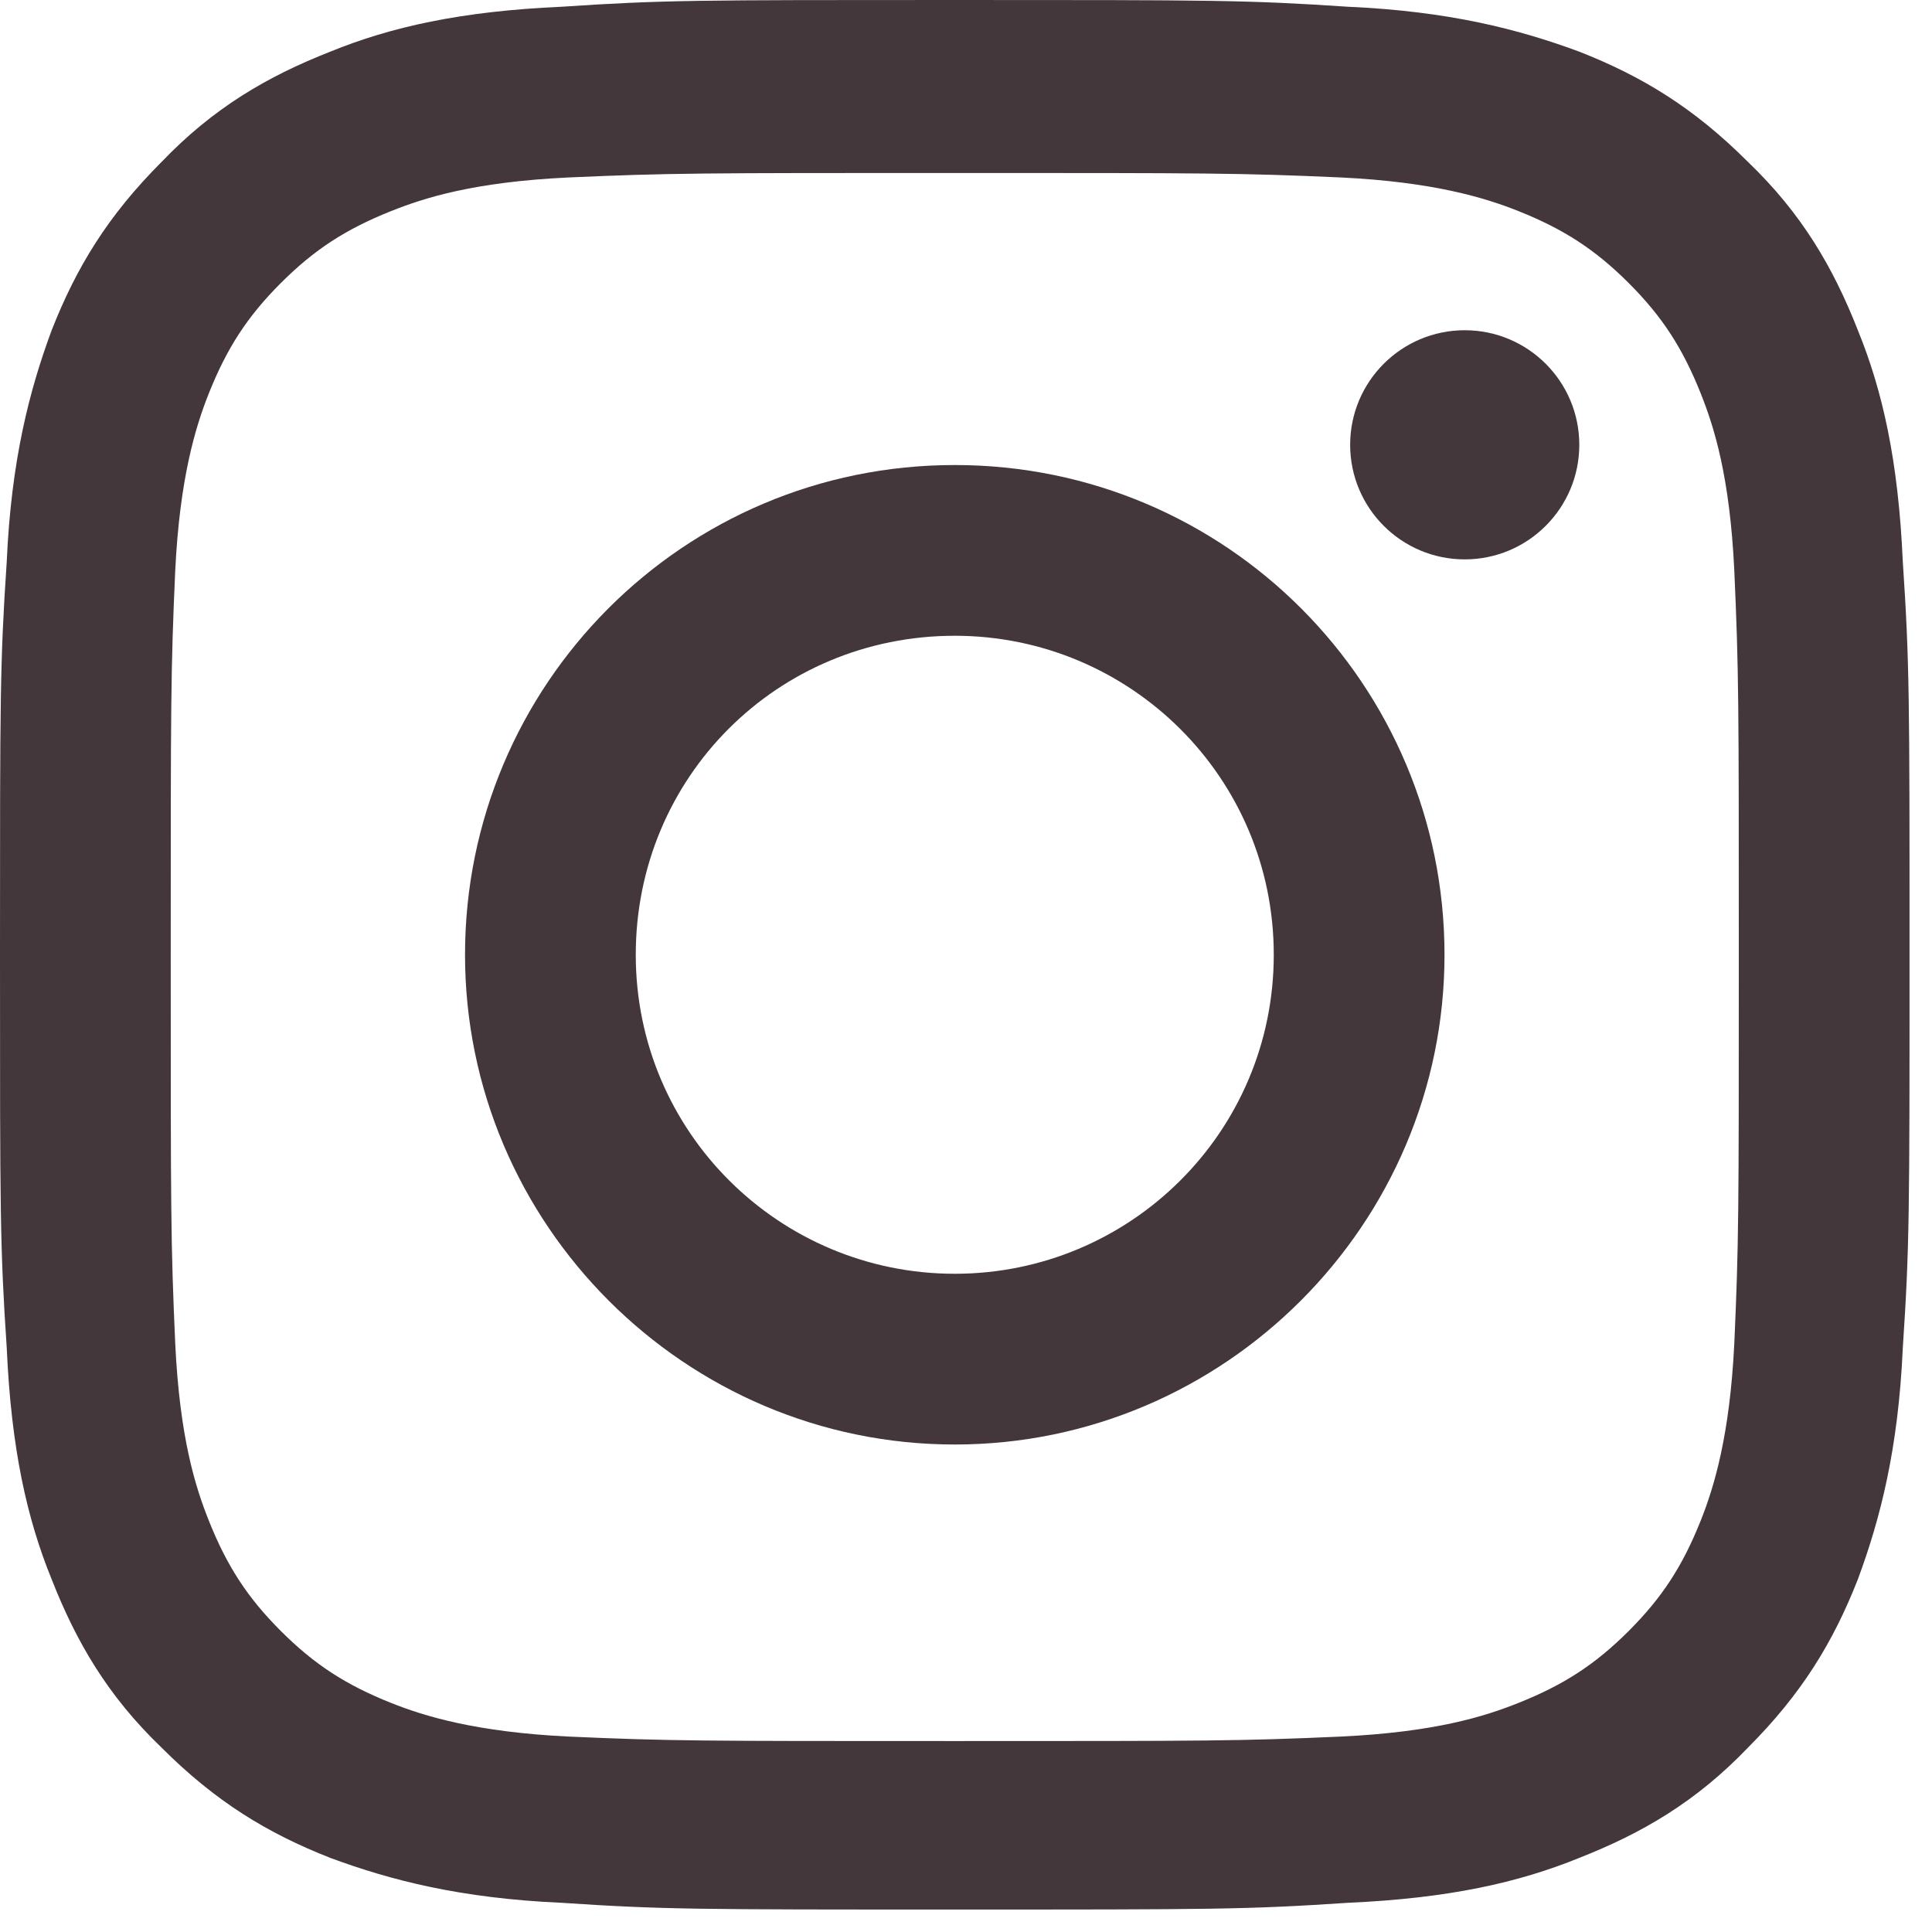
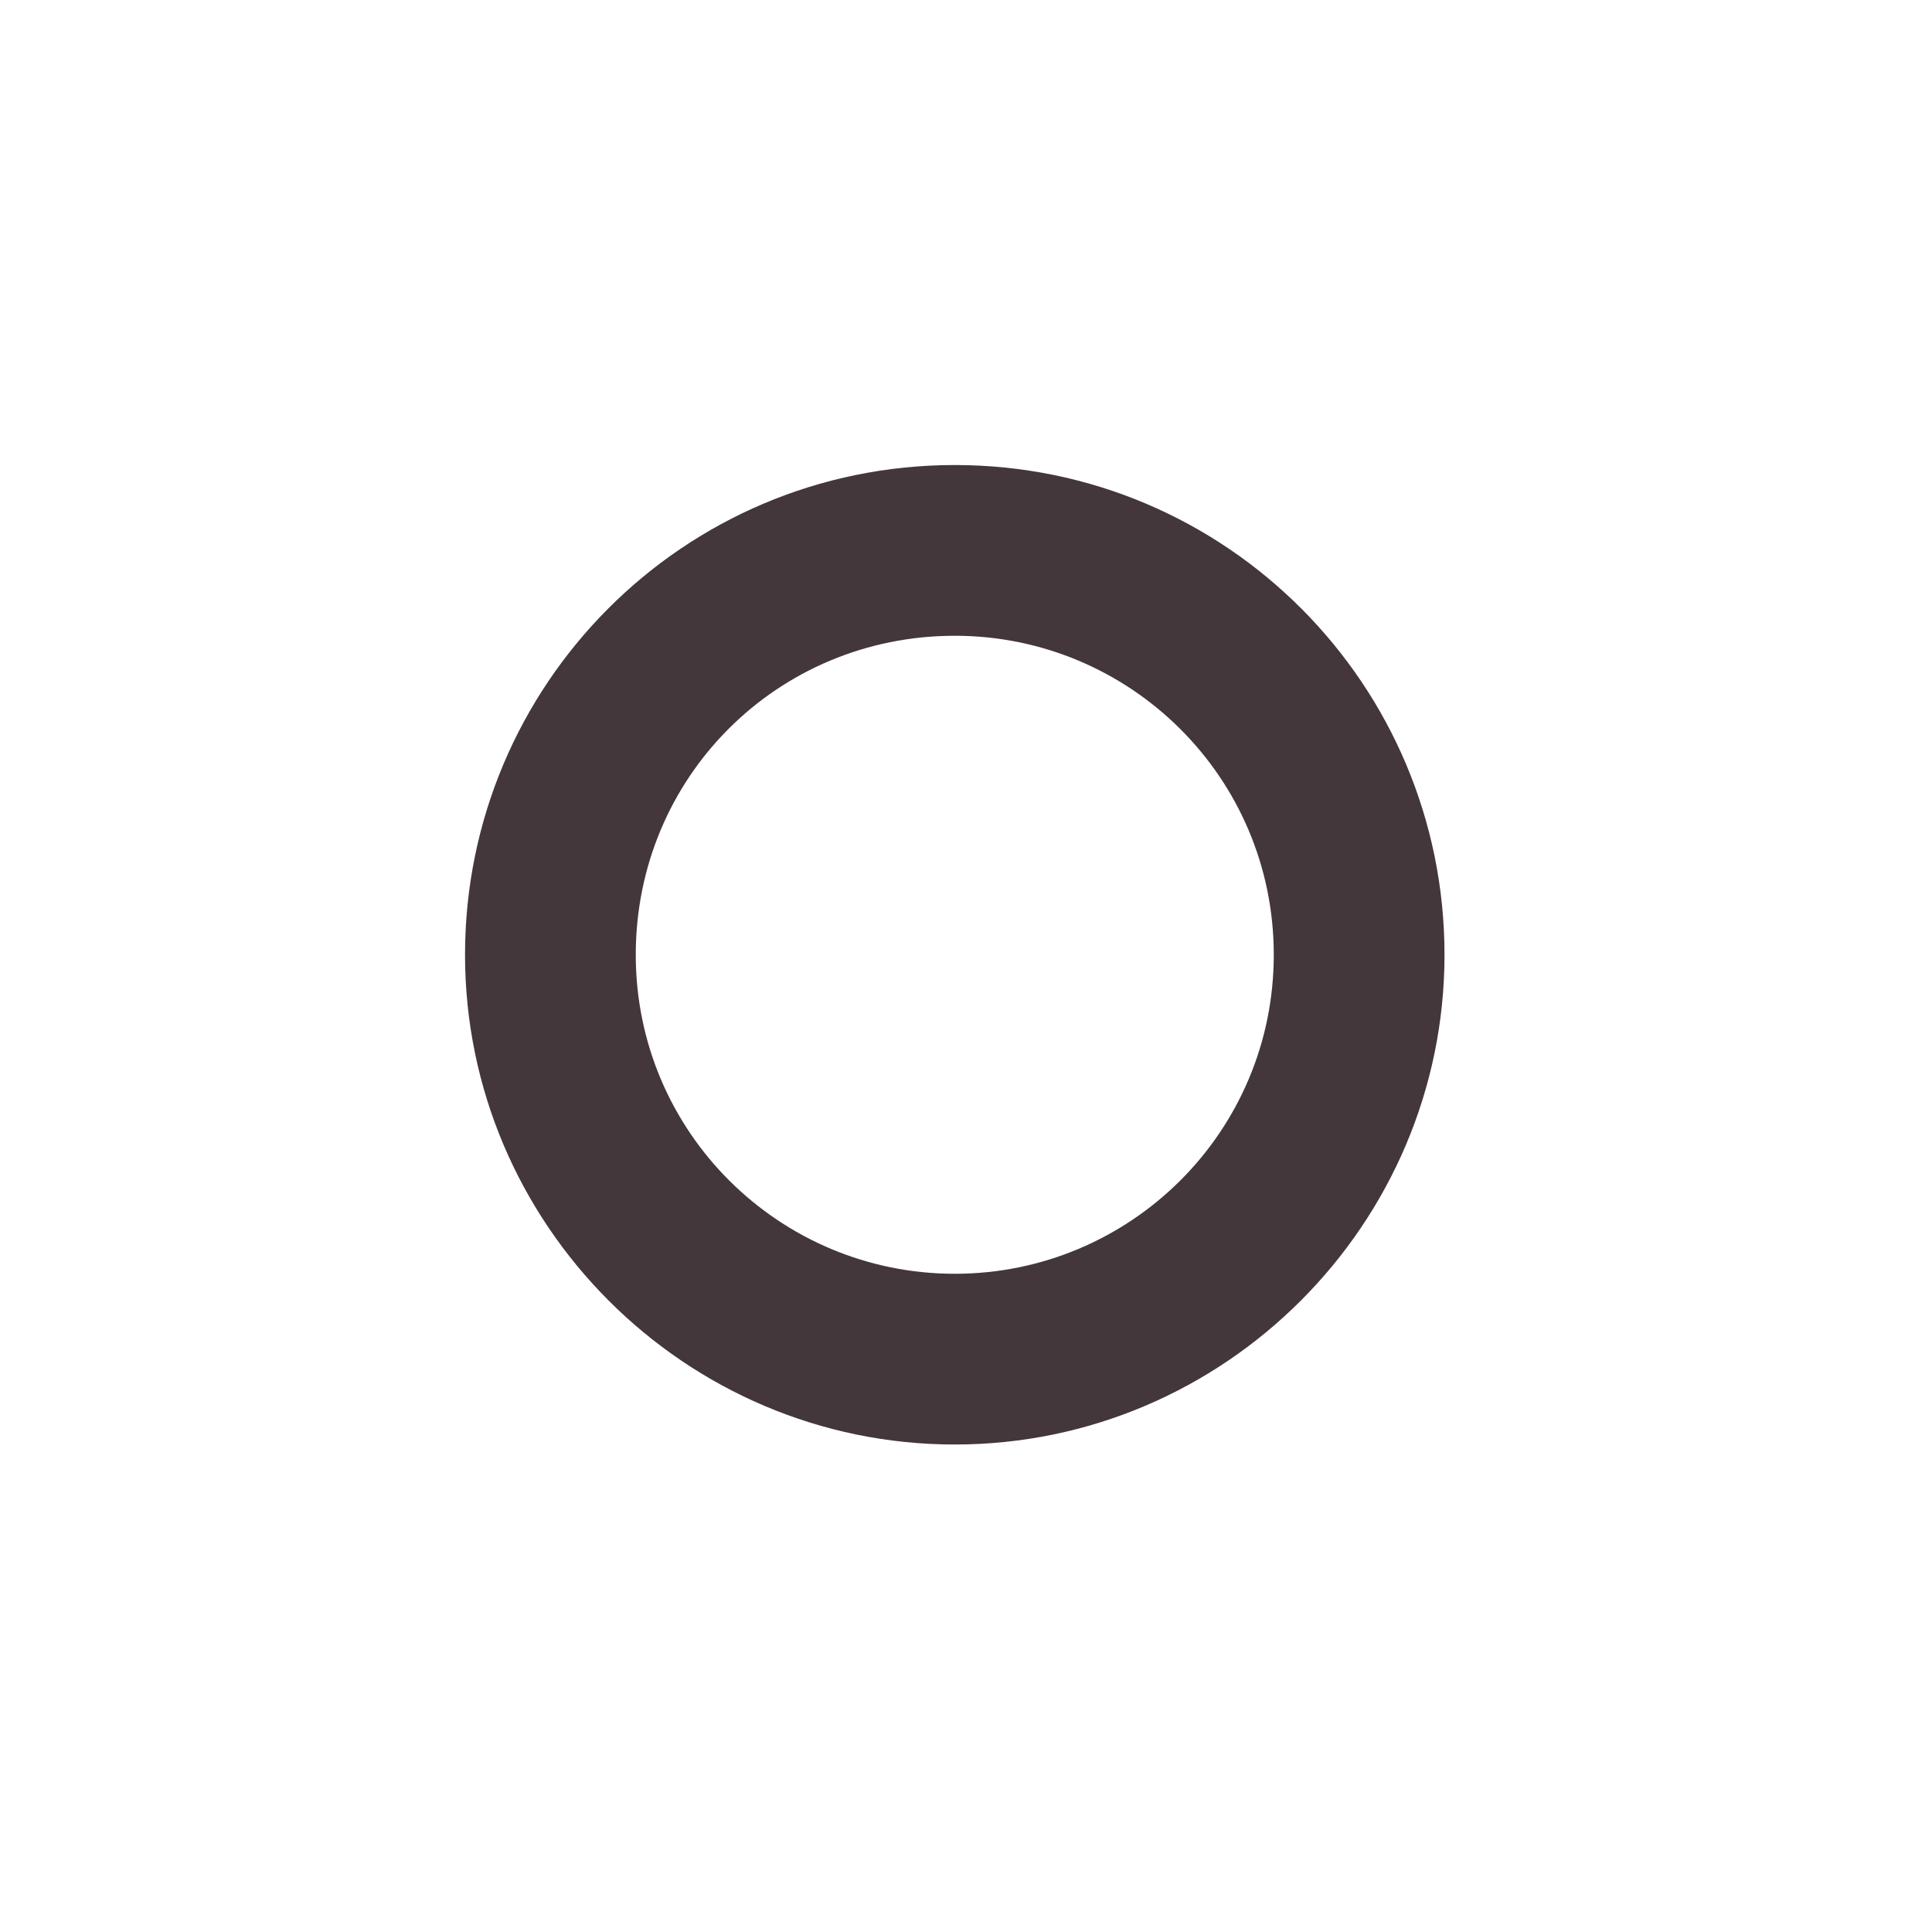
<svg xmlns="http://www.w3.org/2000/svg" enable-background="new 0 0 86 86" height="86" viewBox="0 0 86 86" width="86">
  <g fill="#43373c">
-     <path d="m42.5 7.7c11.3 0 12.7 0 17.2.2 4.1.2 6.4.9 7.9 1.5 2 .8 3.4 1.7 4.9 3.2s2.4 2.9 3.2 4.9c.6 1.5 1.3 3.7 1.5 7.9.2 4.5.2 5.8.2 17.2s0 12.7-.2 17.2c-.2 4.1-.9 6.4-1.5 7.9-.8 2-1.7 3.4-3.2 4.9s-2.9 2.4-4.9 3.2c-1.5.6-3.7 1.3-7.9 1.5-4.5.2-5.8.2-17.2.2s-12.7 0-17.2-.2c-4.1-.2-6.4-.9-7.9-1.5-2-.8-3.4-1.7-4.9-3.2s-2.4-2.9-3.2-4.9c-.6-1.5-1.3-3.7-1.5-7.9-.2-4.5-.2-5.8-.2-17.2s0-12.7.2-17.2c.2-4.1.9-6.4 1.5-7.9.8-2 1.7-3.4 3.2-4.9s2.9-2.4 4.9-3.2c1.5-.6 3.7-1.3 7.9-1.5 4.5-.2 5.9-.2 17.2-.2m0-7.7c-11.5 0-13 0-17.5.3-4.5.2-7.6.9-10.3 2-2.8 1.1-5.2 2.5-7.5 4.9-2.4 2.4-3.8 4.7-4.9 7.5-1 2.7-1.8 5.8-2 10.3-.3 4.5-.3 6-.3 17.5s0 13 .3 17.5c.2 4.5.9 7.6 2 10.3 1.1 2.8 2.5 5.2 4.9 7.5 2.4 2.4 4.7 3.8 7.5 4.9 2.7 1 5.8 1.8 10.3 2 4.5.3 6 .3 17.5.3s13 0 17.5-.3c4.5-.2 7.6-.9 10.3-2 2.8-1.1 5.2-2.5 7.5-4.9 2.4-2.4 3.8-4.7 4.9-7.5 1-2.7 1.8-5.8 2-10.3.3-4.5.3-6 .3-17.5s0-13-.3-17.5c-.2-4.5-.9-7.6-2-10.3-1.1-2.8-2.5-5.2-4.9-7.5-2.4-2.4-4.7-3.8-7.5-4.9-2.7-1-5.8-1.8-10.3-2-4.5-.3-6-.3-17.5-.3z" />
    <path d="m42.5 20.7c-12.1 0-21.8 9.8-21.8 21.8s9.8 21.8 21.8 21.8 21.8-9.8 21.8-21.8-9.7-21.8-21.8-21.8zm0 36c-7.8 0-14.2-6.3-14.2-14.2s6.3-14.2 14.2-14.2c7.8 0 14.2 6.3 14.2 14.2s-6.4 14.2-14.2 14.2z" />
-     <circle cx="65.2" cy="19.8" r="5.1" />
  </g>
</svg>